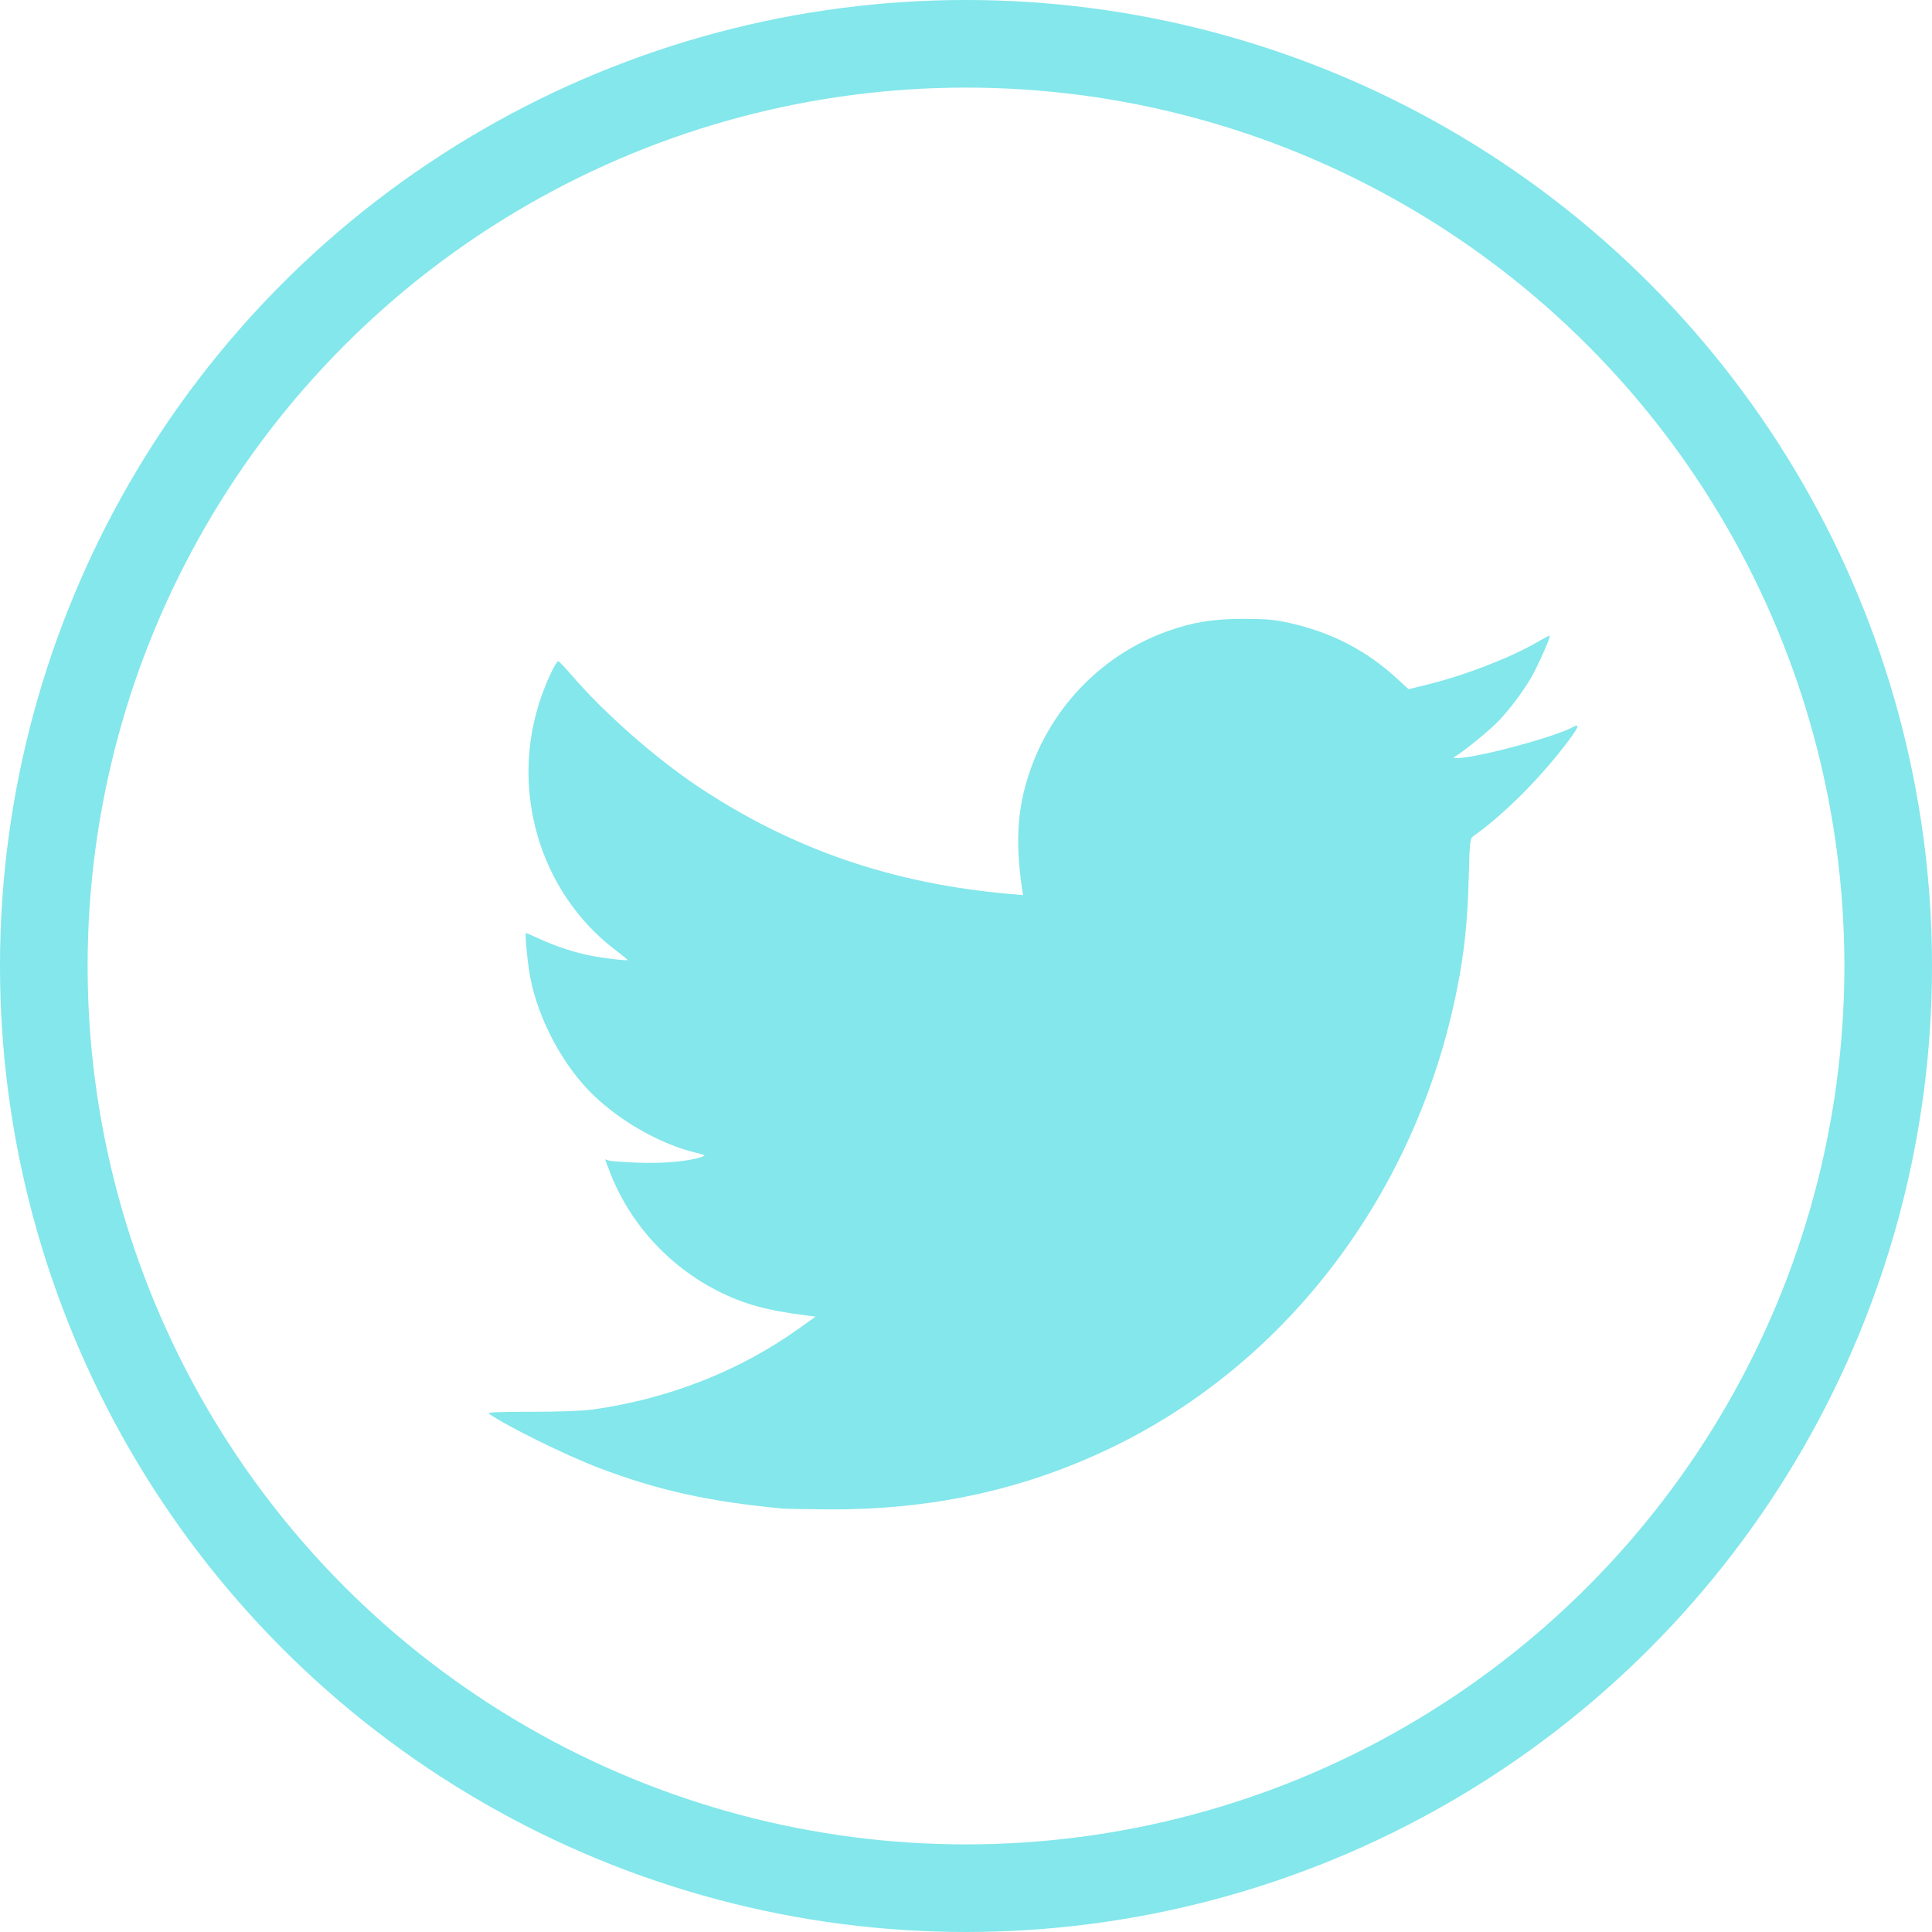
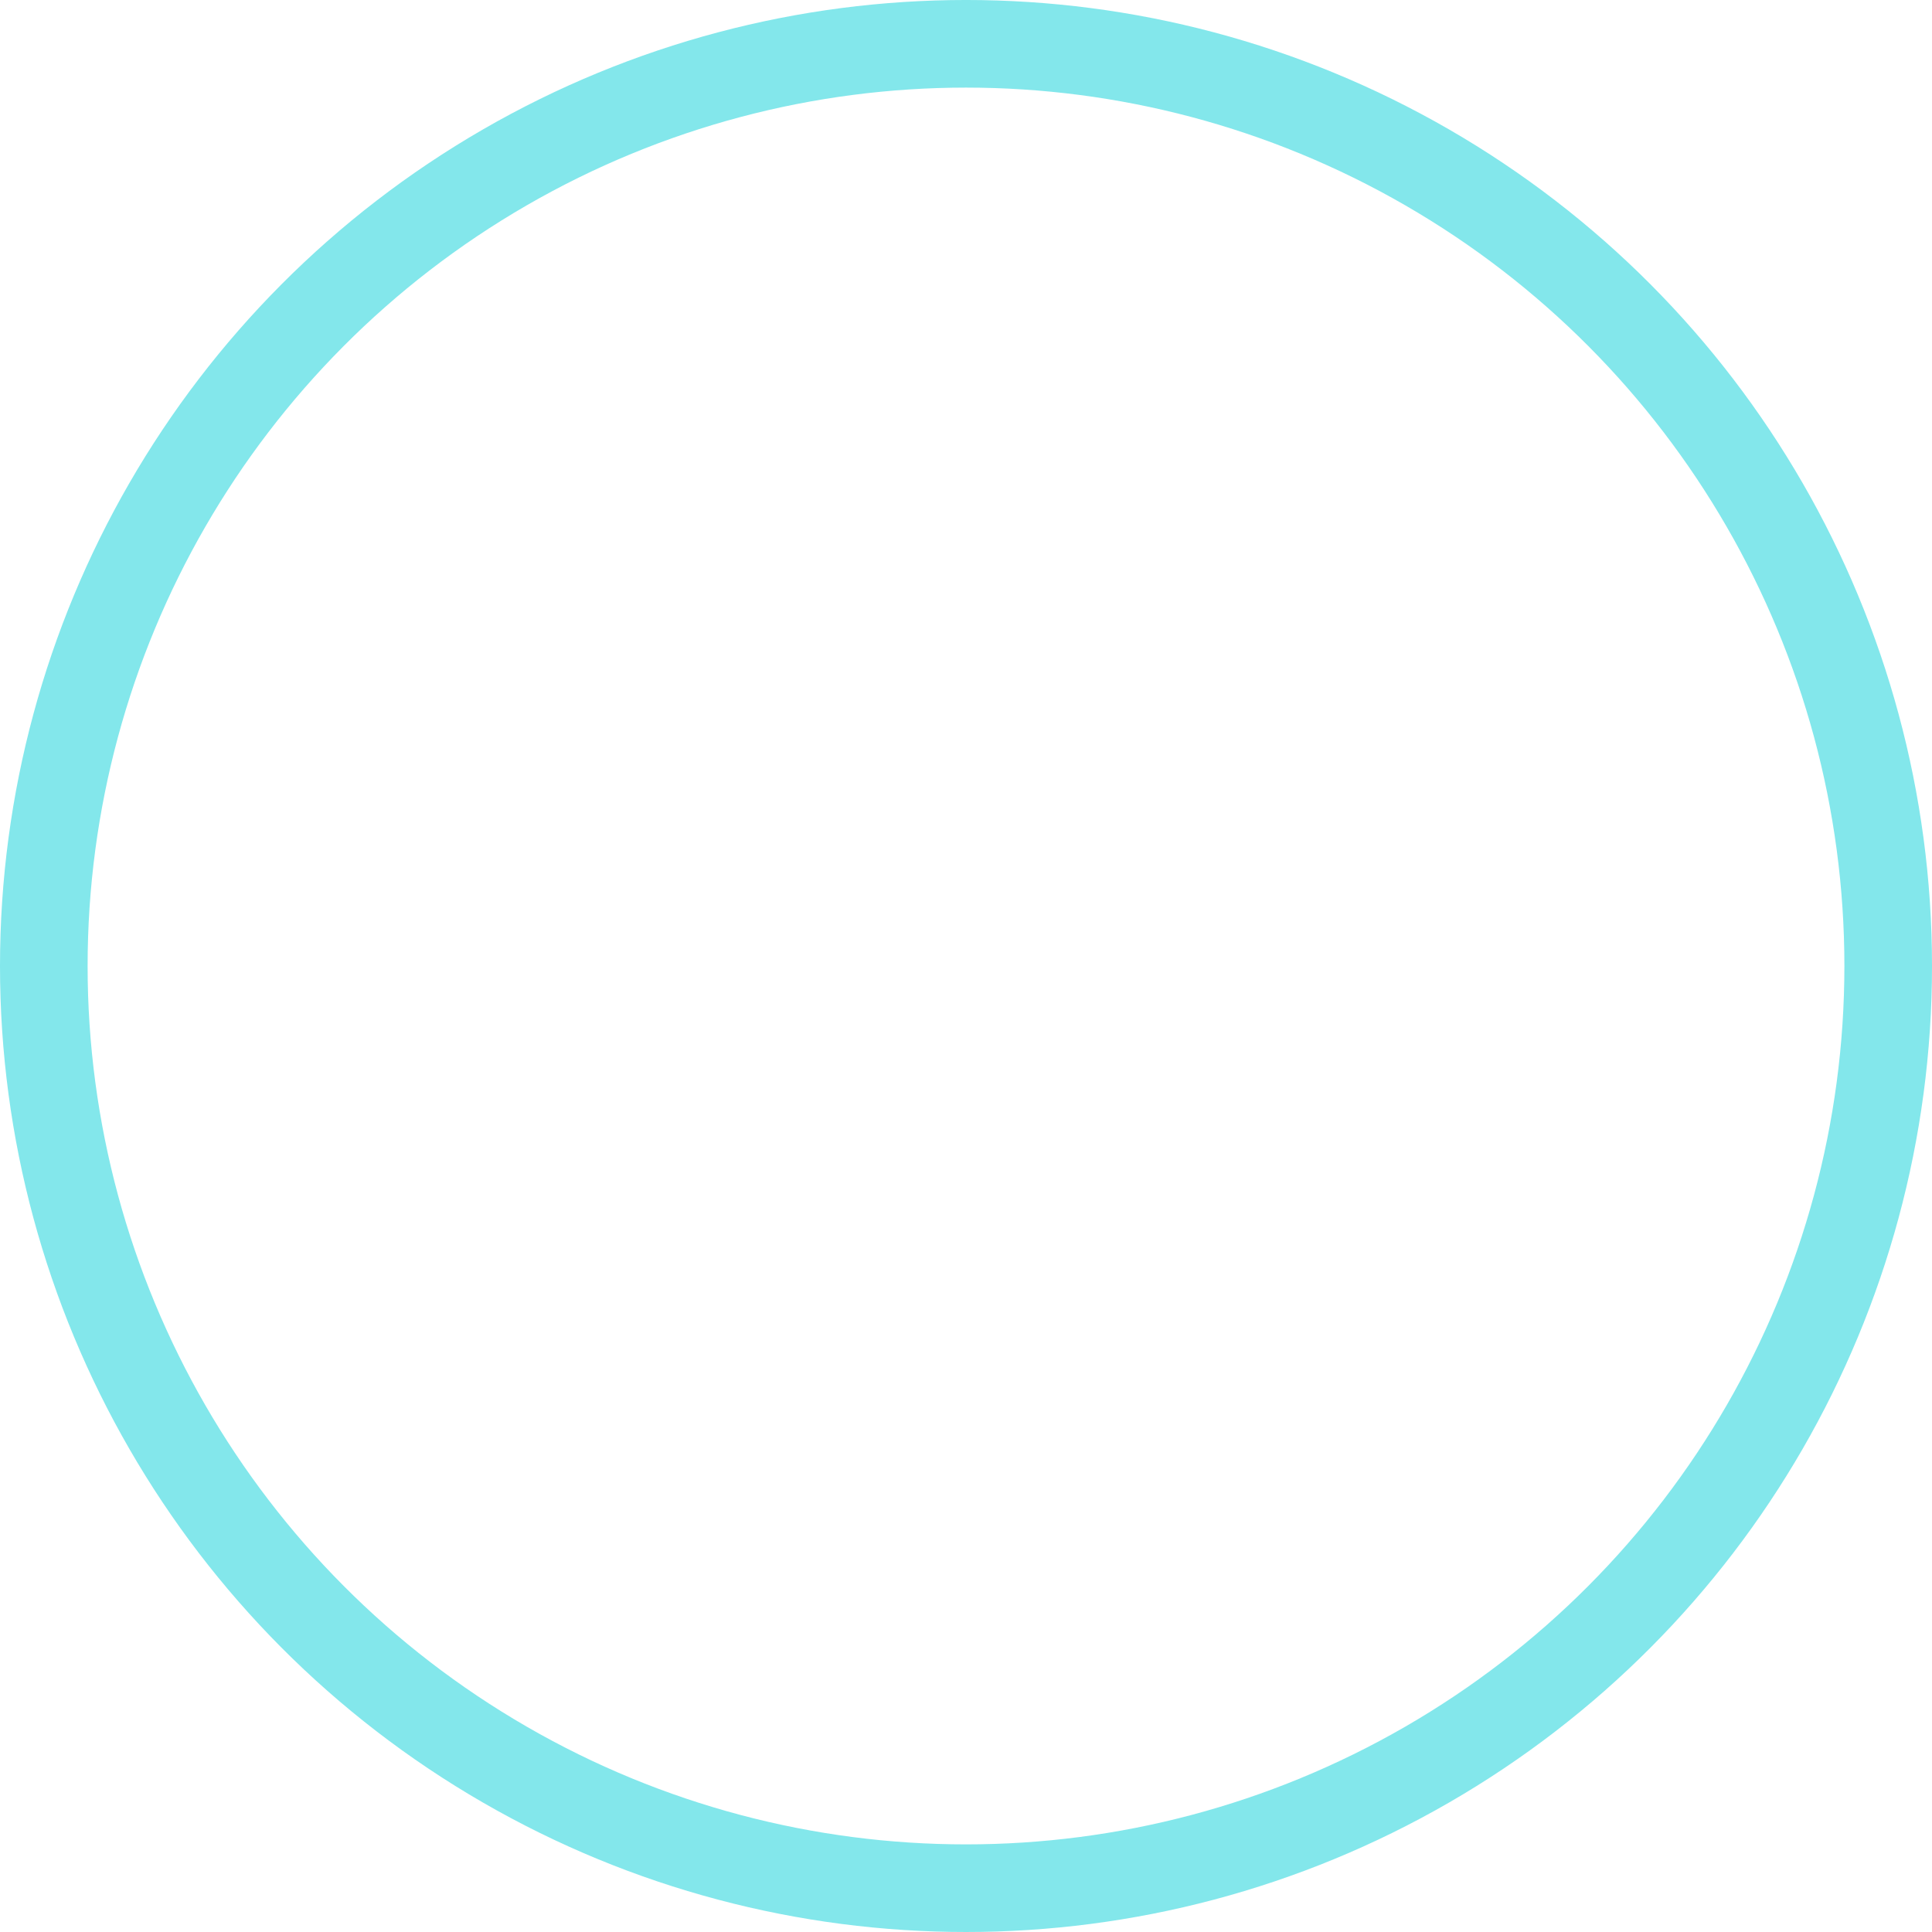
<svg xmlns="http://www.w3.org/2000/svg" xmlns:ns1="http://www.inkscape.org/namespaces/inkscape" xmlns:ns2="http://sodipodi.sourceforge.net/DTD/sodipodi-0.dtd" width="220.515mm" height="220.515mm" viewBox="0 0 220.515 220.515" version="1.1" id="svg17025" ns1:version="0.92.5 (2060ec1f9f, 2020-04-08)" ns2:docname="twitter-icon.svg">
  <defs id="defs17019" />
  <ns2:namedview id="base" pagecolor="#ffffff" bordercolor="#666666" borderopacity="1.0" ns1:pageopacity="0.0" ns1:pageshadow="2" ns1:zoom="0.35" ns1:cx="-1018.0228" ns1:cy="439.5792" ns1:document-units="mm" ns1:current-layer="layer1" showgrid="false" ns1:window-width="1838" ns1:window-height="1016" ns1:window-x="82" ns1:window-y="27" ns1:window-maximized="1" />
  <g ns1:label="Layer 1" ns1:groupmode="layer" id="layer1" transform="translate(-600.459,-47.647)">
    <g transform="translate(1226.734,-199.859)" id="g16977">
-       <path ns1:connector-curvature="0" id="path16942" d="m -537.036,419.681 c -8.313,-0.784 -14.154,-2.078 -20.849,-4.618 -3.767,-1.429 -10.512,-4.753 -12.572,-6.195 -0.241,-0.169 0.945,-0.224 4.842,-0.224 3.241,0 5.86,-0.098 7.039,-0.264 8.591,-1.209 16.678,-4.383 23.418,-9.19 l 1.976,-1.409 -1.186,-0.15 c -4.421,-0.558 -7.105,-1.309 -10.051,-2.812 -5.652,-2.884 -10.104,-7.843 -12.315,-13.717 l -0.475,-1.263 0.452,0.135 c 0.249,0.074 1.786,0.183 3.417,0.243 2.87,0.105 5.849,-0.179 7.226,-0.688 0.411,-0.152 0.339,-0.202 -0.613,-0.424 -3.963,-0.924 -8.491,-3.439 -11.724,-6.512 -3.514,-3.341 -6.398,-8.706 -7.314,-13.606 -0.309,-1.655 -0.624,-4.985 -0.471,-4.985 0.052,0 0.752,0.303 1.555,0.673 1.953,0.9 4.277,1.642 6.204,1.982 1.589,0.28 3.854,0.528 3.854,0.421 0,-0.032 -0.666,-0.567 -1.479,-1.19 -8.652,-6.627 -12.072,-18.425 -8.378,-28.899 0.685,-1.943 1.676,-4.014 1.92,-4.014 0.088,0 0.793,0.737 1.566,1.638 3.61,4.205 9.448,9.356 14.254,12.576 10.782,7.224 22.318,11.2 35.869,12.365 l 1.361,0.117 -0.124,-0.848 c -0.648,-4.431 -0.561,-7.871 0.284,-11.198 2.132,-8.399 8.244,-15.171 16.304,-18.066 2.859,-1.027 5.244,-1.416 8.679,-1.416 2.584,0 3.541,0.084 5.234,0.46 4.81,1.067 8.772,3.112 12.31,6.353 l 1.327,1.216 2.52,-0.631 c 4.147,-1.038 9.266,-3.042 12.279,-4.808 0.692,-0.406 1.286,-0.711 1.319,-0.677 0.118,0.118 -1.447,3.63 -2.14,4.804 -0.991,1.677 -2.397,3.552 -3.686,4.912 -0.948,1.001 -3.709,3.272 -4.88,4.013 -0.356,0.225 -0.354,0.236 0.047,0.247 2.048,0.057 11.069,-2.343 13.306,-3.54 0.799,-0.428 0.672,-0.034 -0.49,1.521 -3.135,4.194 -7.384,8.456 -10.915,10.95 -0.352,0.249 -0.392,0.62 -0.501,4.717 -0.135,5.073 -0.495,8.498 -1.34,12.747 -4.624,23.251 -19.428,42.791 -39.743,52.456 -9.955,4.736 -20.424,6.982 -32.159,6.899 -2.455,-0.017 -4.775,-0.061 -5.156,-0.097 z" style="fill:#83e7eb;fill-opacity:1;stroke-width:0.198" />
      <circle style="opacity:1;fill:none;fill-opacity:1;stroke:#83e7eb;stroke-width:10;stroke-miterlimit:4;stroke-dasharray:none;stroke-opacity:1" id="circle16961" cx="-516.017" cy="357.763" r="105.258" />
    </g>
  </g>
</svg>